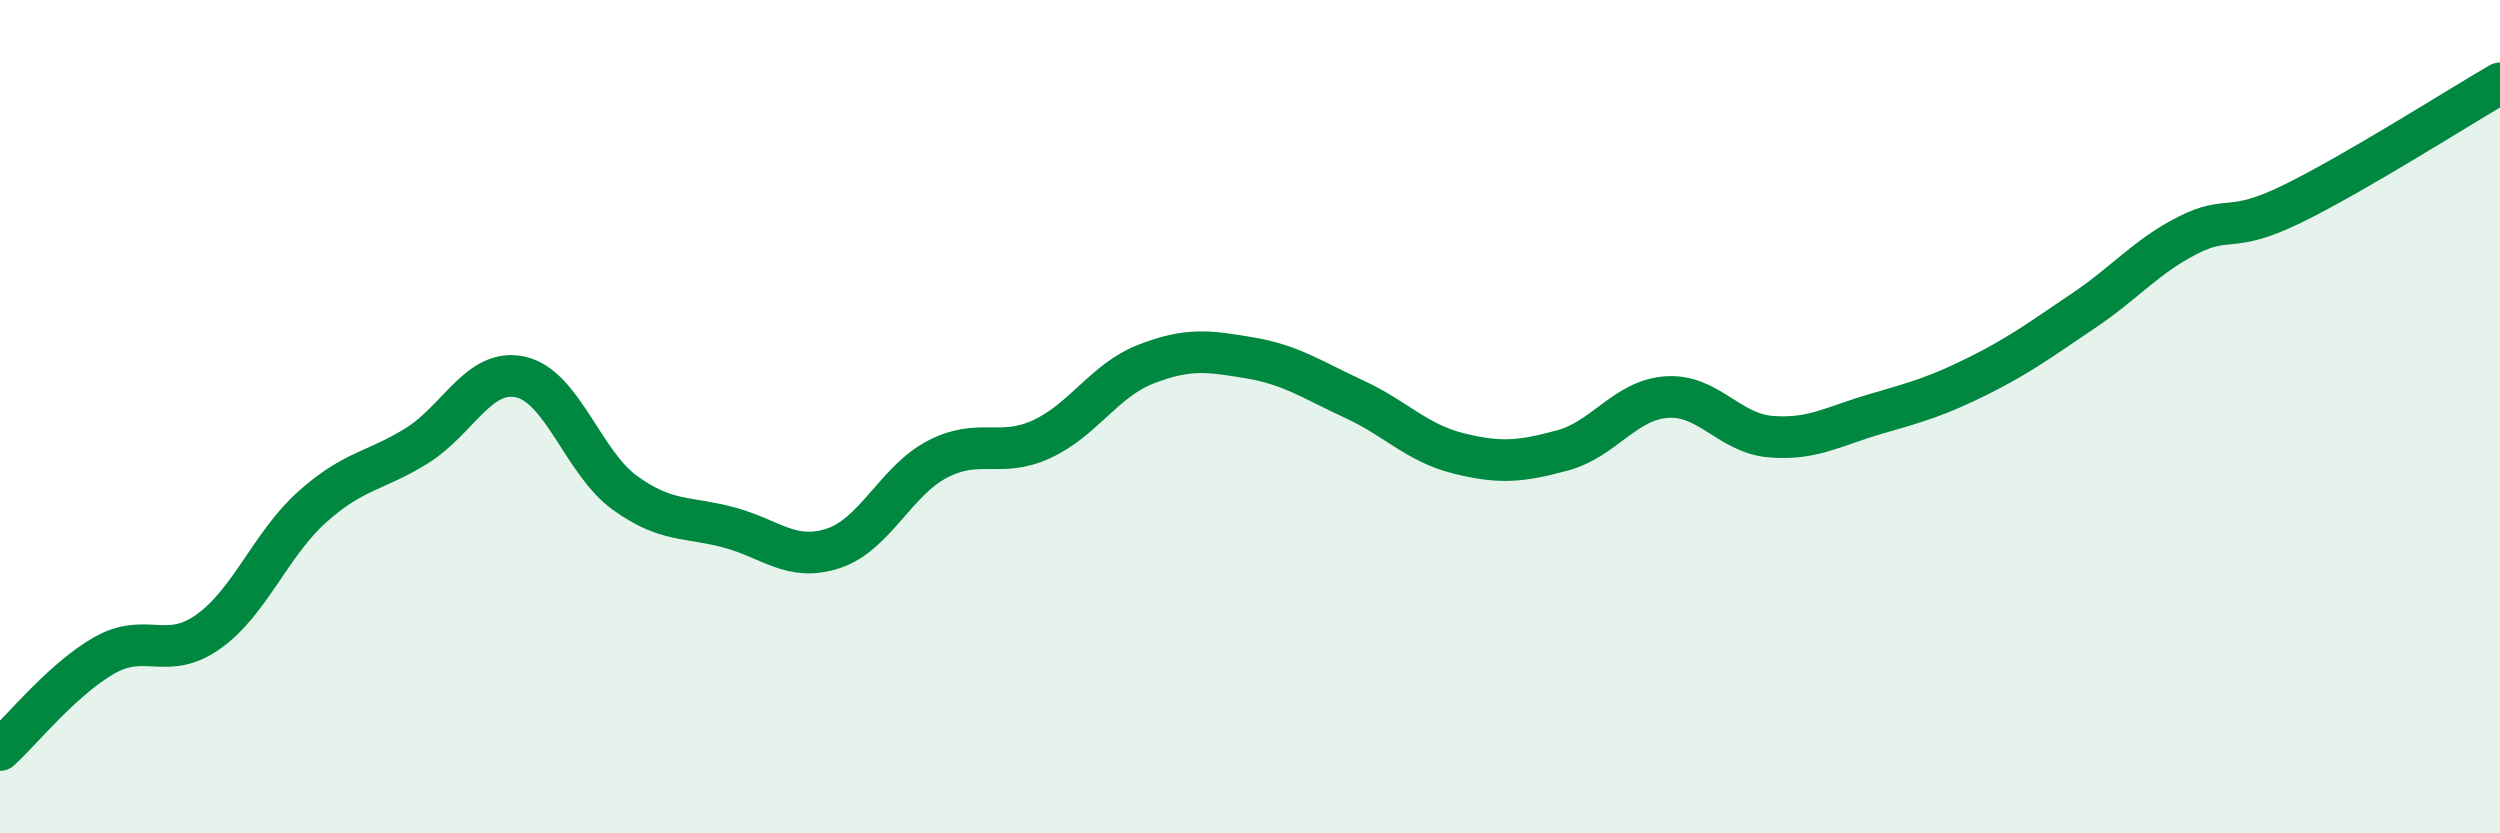
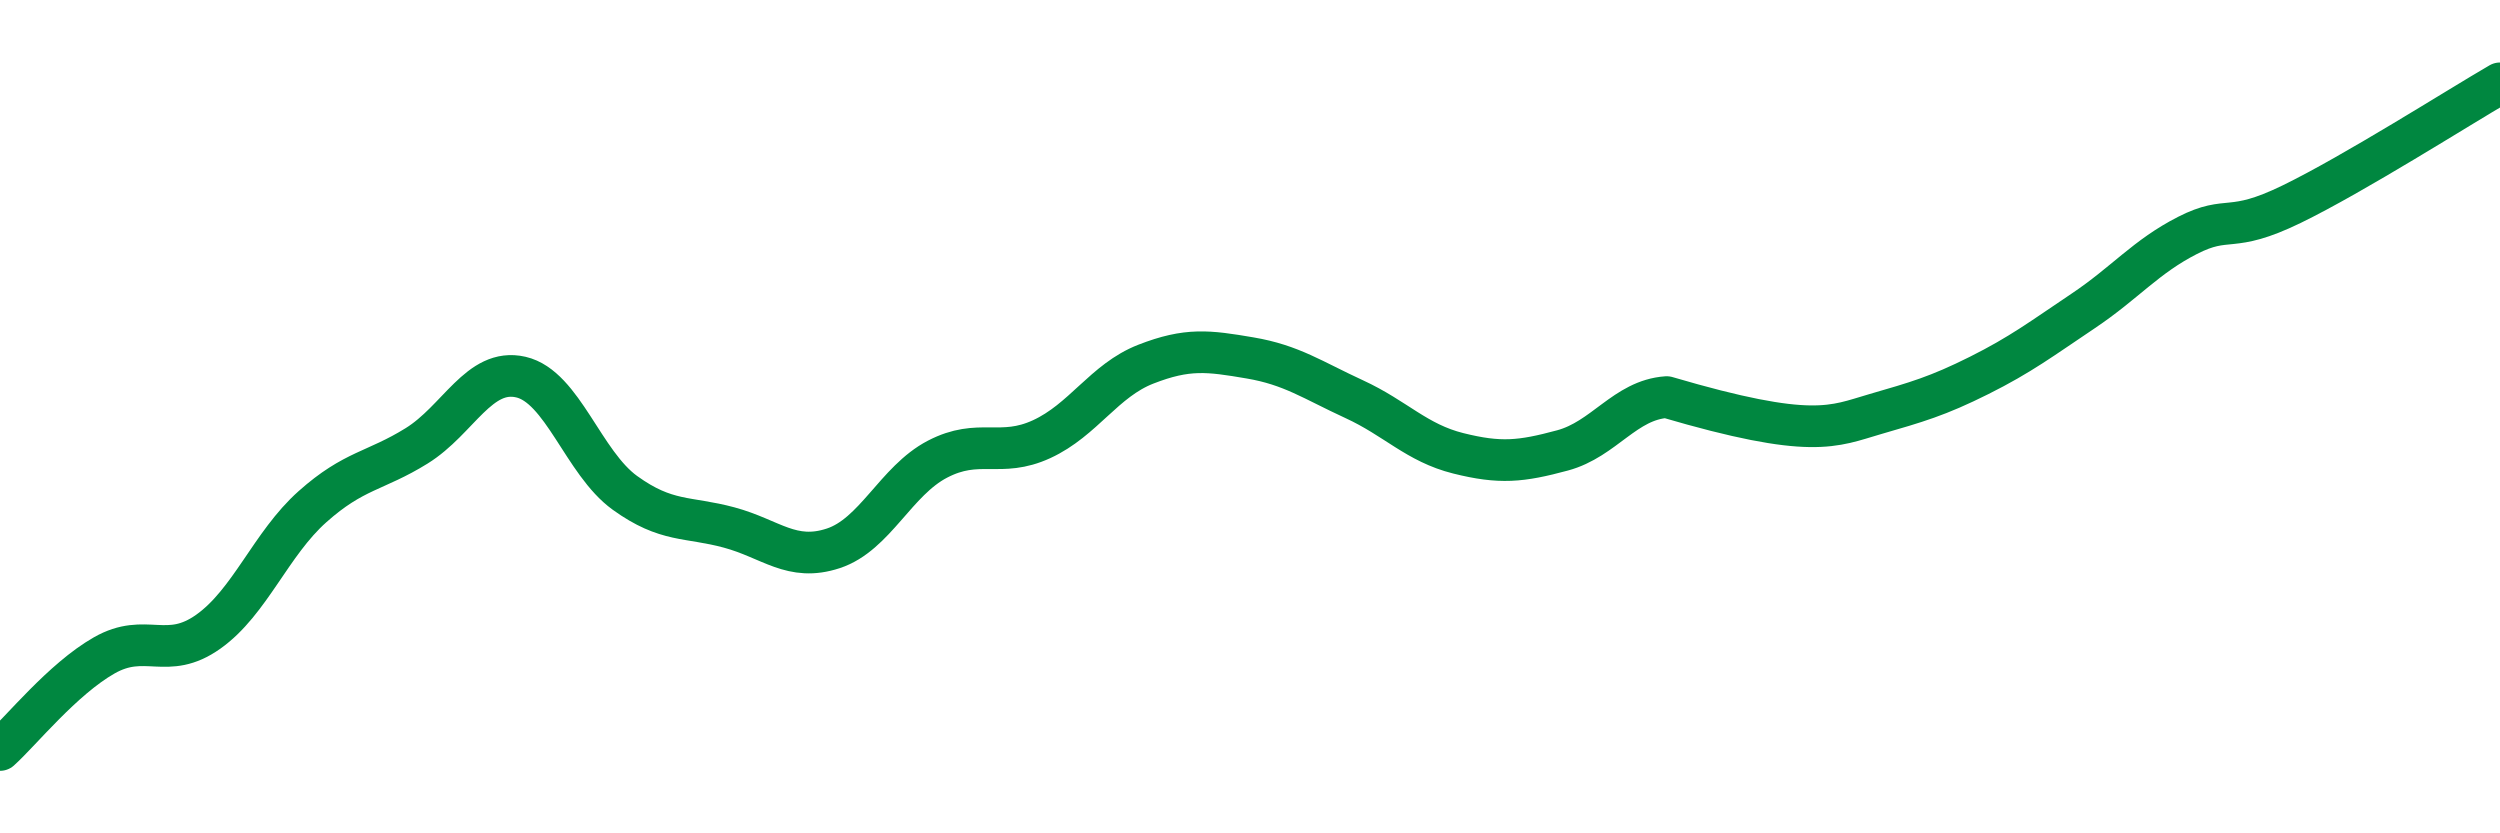
<svg xmlns="http://www.w3.org/2000/svg" width="60" height="20" viewBox="0 0 60 20">
-   <path d="M 0,18 C 0.5,17.55 1.5,16.3 2.5,15.73 C 3.5,15.16 4,15.87 5,15.16 C 6,14.45 6.5,13.05 7.5,12.16 C 8.5,11.27 9,11.32 10,10.7 C 11,10.08 11.5,8.82 12.5,9.05 C 13.5,9.28 14,11.11 15,11.83 C 16,12.55 16.5,12.39 17.5,12.66 C 18.5,12.93 19,13.49 20,13.16 C 21,12.83 21.5,11.54 22.5,11.02 C 23.5,10.5 24,11 25,10.54 C 26,10.08 26.5,9.13 27.5,8.74 C 28.5,8.35 29,8.42 30,8.59 C 31,8.76 31.5,9.12 32.5,9.58 C 33.5,10.04 34,10.63 35,10.88 C 36,11.13 36.5,11.08 37.5,10.81 C 38.5,10.54 39,9.6 40,9.53 C 41,9.46 41.5,10.4 42.5,10.48 C 43.5,10.56 44,10.23 45,9.94 C 46,9.65 46.5,9.51 47.5,9.01 C 48.5,8.51 49,8.13 50,7.46 C 51,6.79 51.5,6.16 52.5,5.65 C 53.5,5.14 53.5,5.63 55,4.9 C 56.5,4.17 59,2.58 60,2L60 20L0 20Z" fill="#008740" opacity="0.1" stroke-linecap="round" stroke-linejoin="round" />
-   <path d="M 0,18 C 0.5,17.55 1.5,16.3 2.5,15.73 C 3.5,15.16 4,15.87 5,15.16 C 6,14.45 6.5,13.05 7.5,12.16 C 8.5,11.27 9,11.32 10,10.7 C 11,10.08 11.5,8.82 12.5,9.05 C 13.5,9.28 14,11.11 15,11.83 C 16,12.55 16.5,12.39 17.5,12.66 C 18.5,12.93 19,13.49 20,13.16 C 21,12.83 21.5,11.54 22.5,11.02 C 23.5,10.5 24,11 25,10.54 C 26,10.08 26.5,9.13 27.5,8.74 C 28.5,8.35 29,8.42 30,8.59 C 31,8.76 31.5,9.12 32.5,9.58 C 33.5,10.04 34,10.63 35,10.88 C 36,11.13 36.5,11.08 37.5,10.81 C 38.5,10.54 39,9.6 40,9.53 C 41,9.46 41.5,10.4 42.5,10.48 C 43.5,10.56 44,10.23 45,9.94 C 46,9.65 46.5,9.51 47.5,9.01 C 48.5,8.51 49,8.13 50,7.46 C 51,6.79 51.5,6.16 52.5,5.65 C 53.5,5.14 53.5,5.63 55,4.9 C 56.5,4.17 59,2.58 60,2" stroke="#008740" stroke-width="1" fill="none" stroke-linecap="round" stroke-linejoin="round" />
+   <path d="M 0,18 C 0.5,17.55 1.5,16.3 2.5,15.73 C 3.5,15.16 4,15.87 5,15.16 C 6,14.45 6.5,13.05 7.5,12.16 C 8.5,11.27 9,11.32 10,10.7 C 11,10.08 11.5,8.82 12.5,9.05 C 13.5,9.28 14,11.11 15,11.83 C 16,12.55 16.5,12.39 17.5,12.66 C 18.5,12.93 19,13.49 20,13.16 C 21,12.83 21.5,11.54 22.5,11.02 C 23.5,10.5 24,11 25,10.54 C 26,10.08 26.5,9.13 27.5,8.74 C 28.5,8.35 29,8.42 30,8.59 C 31,8.76 31.5,9.12 32.5,9.58 C 33.5,10.04 34,10.63 35,10.88 C 36,11.13 36.5,11.08 37.5,10.81 C 38.5,10.54 39,9.6 40,9.53 C 43.5,10.56 44,10.23 45,9.94 C 46,9.65 46.5,9.51 47.5,9.01 C 48.5,8.51 49,8.13 50,7.46 C 51,6.79 51.5,6.16 52.5,5.65 C 53.5,5.14 53.5,5.63 55,4.9 C 56.5,4.17 59,2.58 60,2" stroke="#008740" stroke-width="1" fill="none" stroke-linecap="round" stroke-linejoin="round" />
</svg>